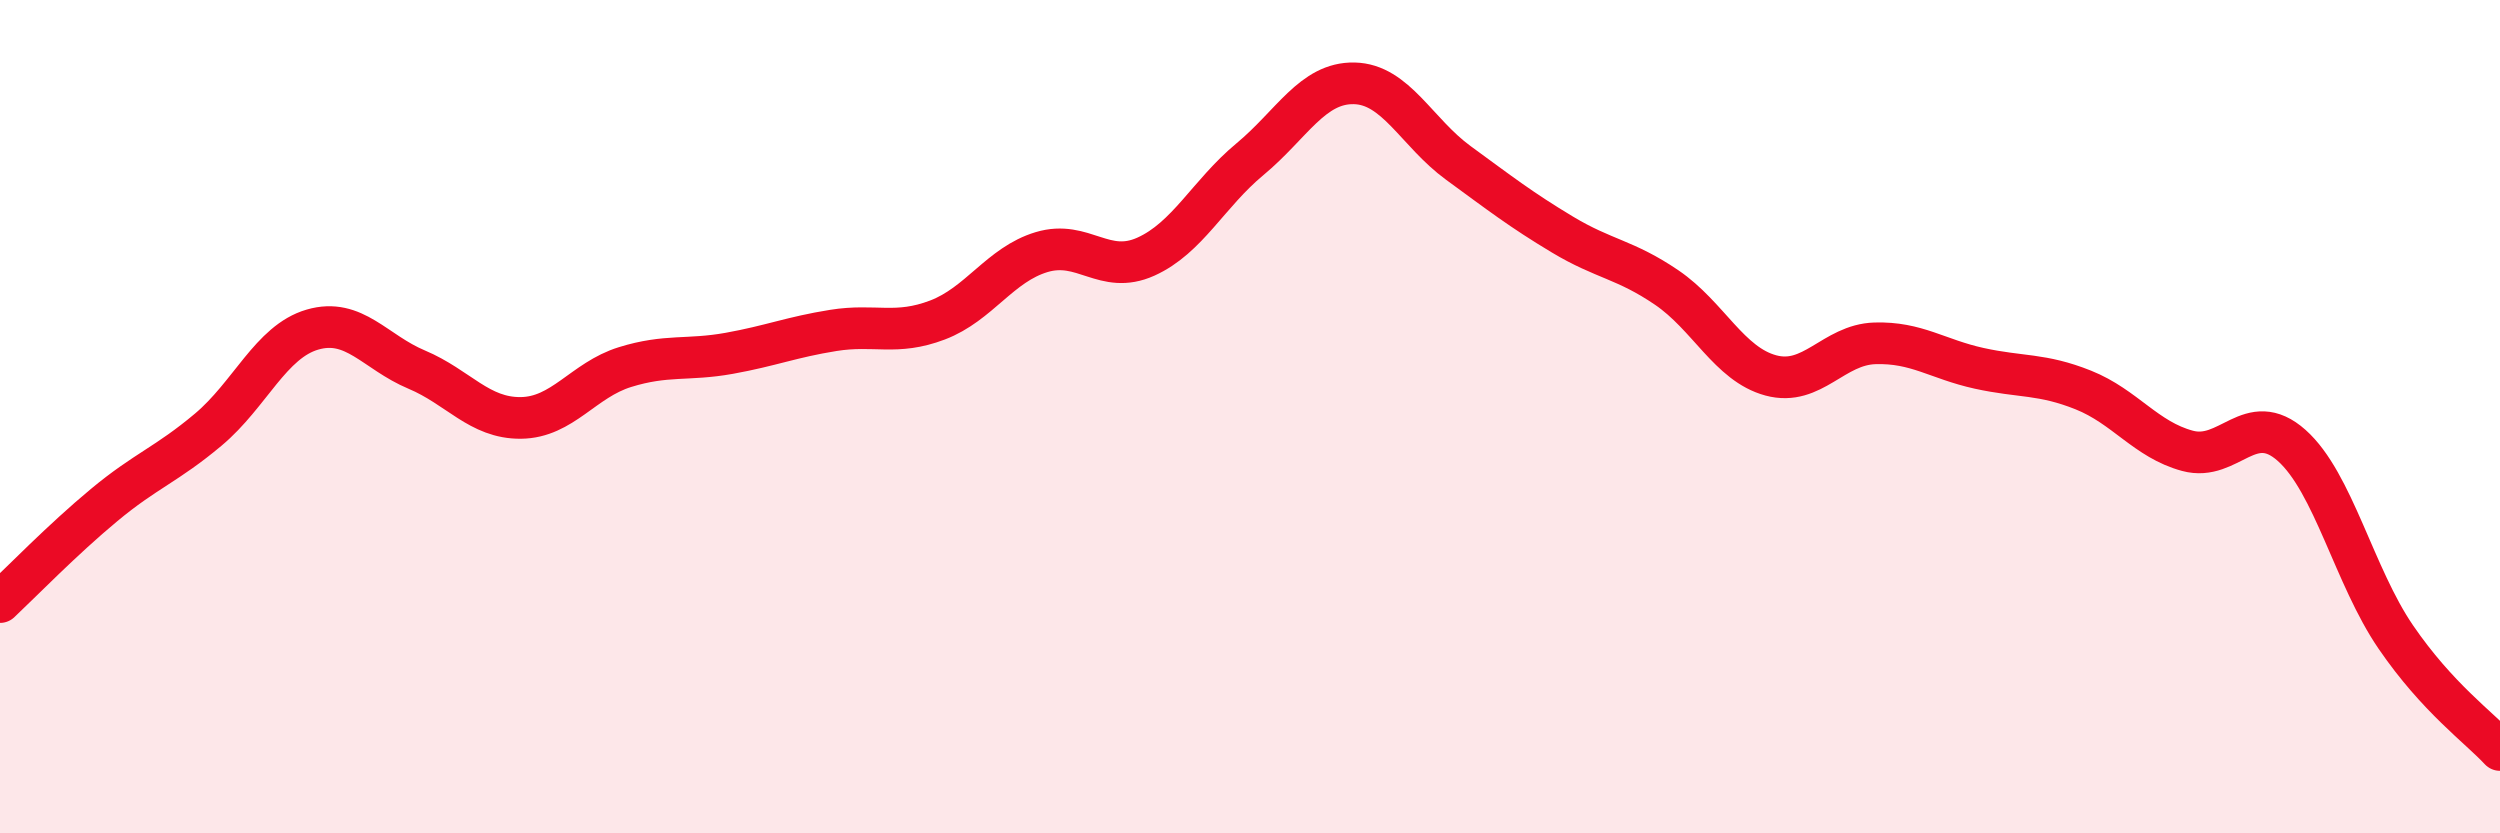
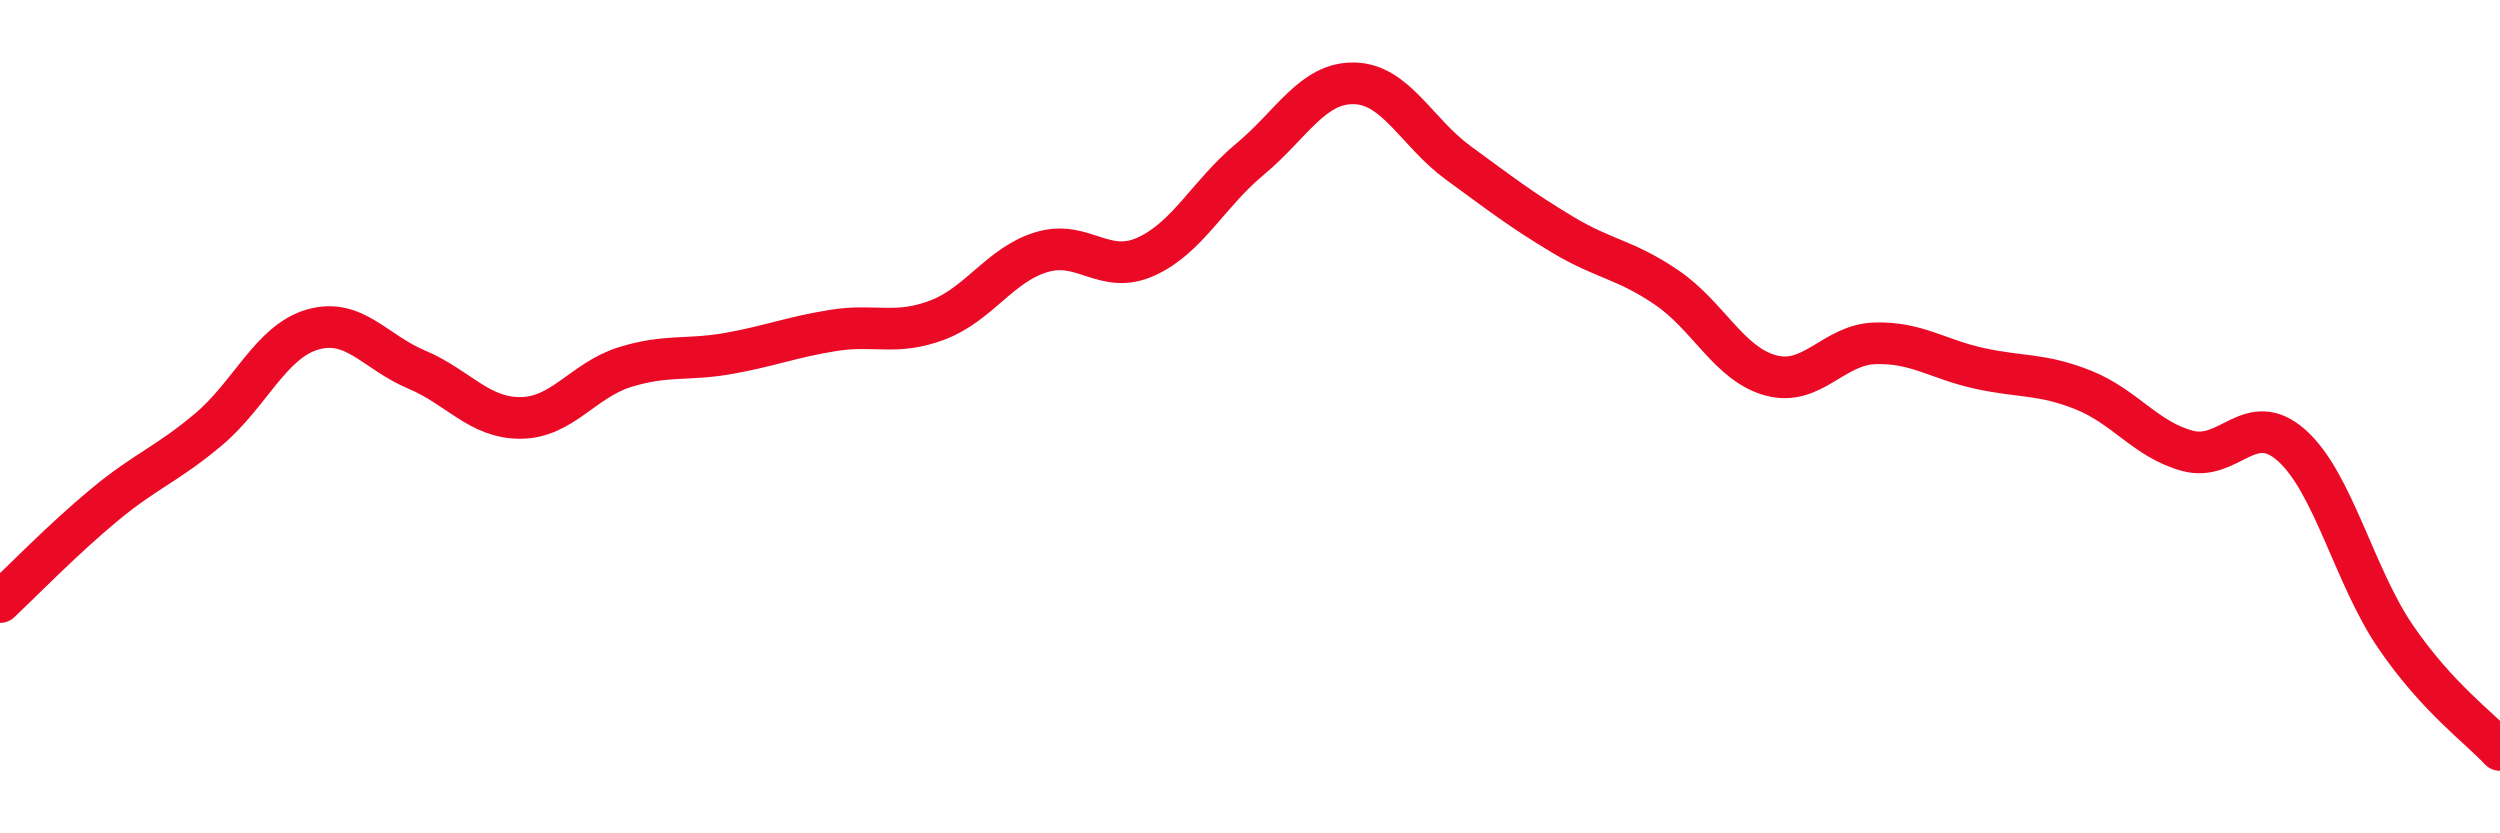
<svg xmlns="http://www.w3.org/2000/svg" width="60" height="20" viewBox="0 0 60 20">
-   <path d="M 0,14.45 C 0.5,13.98 1.5,12.95 2.5,12.12 C 3.5,11.29 4,11.15 5,10.31 C 6,9.47 6.5,8.2 7.5,7.91 C 8.5,7.62 9,8.45 10,8.87 C 11,9.29 11.5,10.04 12.5,10.03 C 13.5,10.02 14,9.12 15,8.81 C 16,8.5 16.5,8.66 17.5,8.48 C 18.5,8.3 19,8.09 20,7.93 C 21,7.77 21.5,8.06 22.5,7.68 C 23.5,7.3 24,6.35 25,6.05 C 26,5.75 26.5,6.61 27.5,6.16 C 28.5,5.71 29,4.65 30,3.82 C 31,2.99 31.5,1.98 32.5,2 C 33.5,2.02 34,3.18 35,3.91 C 36,4.64 36.5,5.03 37.5,5.63 C 38.5,6.23 39,6.22 40,6.9 C 41,7.58 41.5,8.74 42.5,9.01 C 43.5,9.28 44,8.27 45,8.24 C 46,8.21 46.5,8.62 47.5,8.84 C 48.5,9.06 49,8.96 50,9.36 C 51,9.76 51.5,10.55 52.5,10.82 C 53.5,11.09 54,9.8 55,10.69 C 56,11.58 56.5,13.83 57.5,15.29 C 58.5,16.75 59.5,17.46 60,18L60 20L0 20Z" fill="#EB0A25" opacity="0.1" stroke-linecap="round" stroke-linejoin="round" />
  <path d="M 0,14.45 C 0.5,13.98 1.5,12.95 2.5,12.12 C 3.5,11.29 4,11.15 5,10.31 C 6,9.47 6.5,8.2 7.5,7.91 C 8.5,7.62 9,8.45 10,8.87 C 11,9.29 11.5,10.04 12.5,10.03 C 13.5,10.02 14,9.12 15,8.81 C 16,8.5 16.5,8.66 17.5,8.48 C 18.5,8.3 19,8.09 20,7.93 C 21,7.77 21.5,8.06 22.5,7.68 C 23.5,7.3 24,6.35 25,6.05 C 26,5.75 26.5,6.61 27.5,6.16 C 28.5,5.71 29,4.65 30,3.82 C 31,2.99 31.5,1.98 32.5,2 C 33.5,2.02 34,3.18 35,3.91 C 36,4.64 36.5,5.03 37.5,5.63 C 38.5,6.23 39,6.22 40,6.9 C 41,7.58 41.5,8.74 42.5,9.01 C 43.5,9.28 44,8.27 45,8.24 C 46,8.21 46.5,8.62 47.5,8.84 C 48.5,9.06 49,8.96 50,9.36 C 51,9.76 51.5,10.55 52.5,10.82 C 53.5,11.09 54,9.8 55,10.69 C 56,11.58 56.5,13.83 57.5,15.29 C 58.5,16.75 59.5,17.46 60,18" stroke="#EB0A25" stroke-width="1" fill="none" stroke-linecap="round" stroke-linejoin="round" />
</svg>